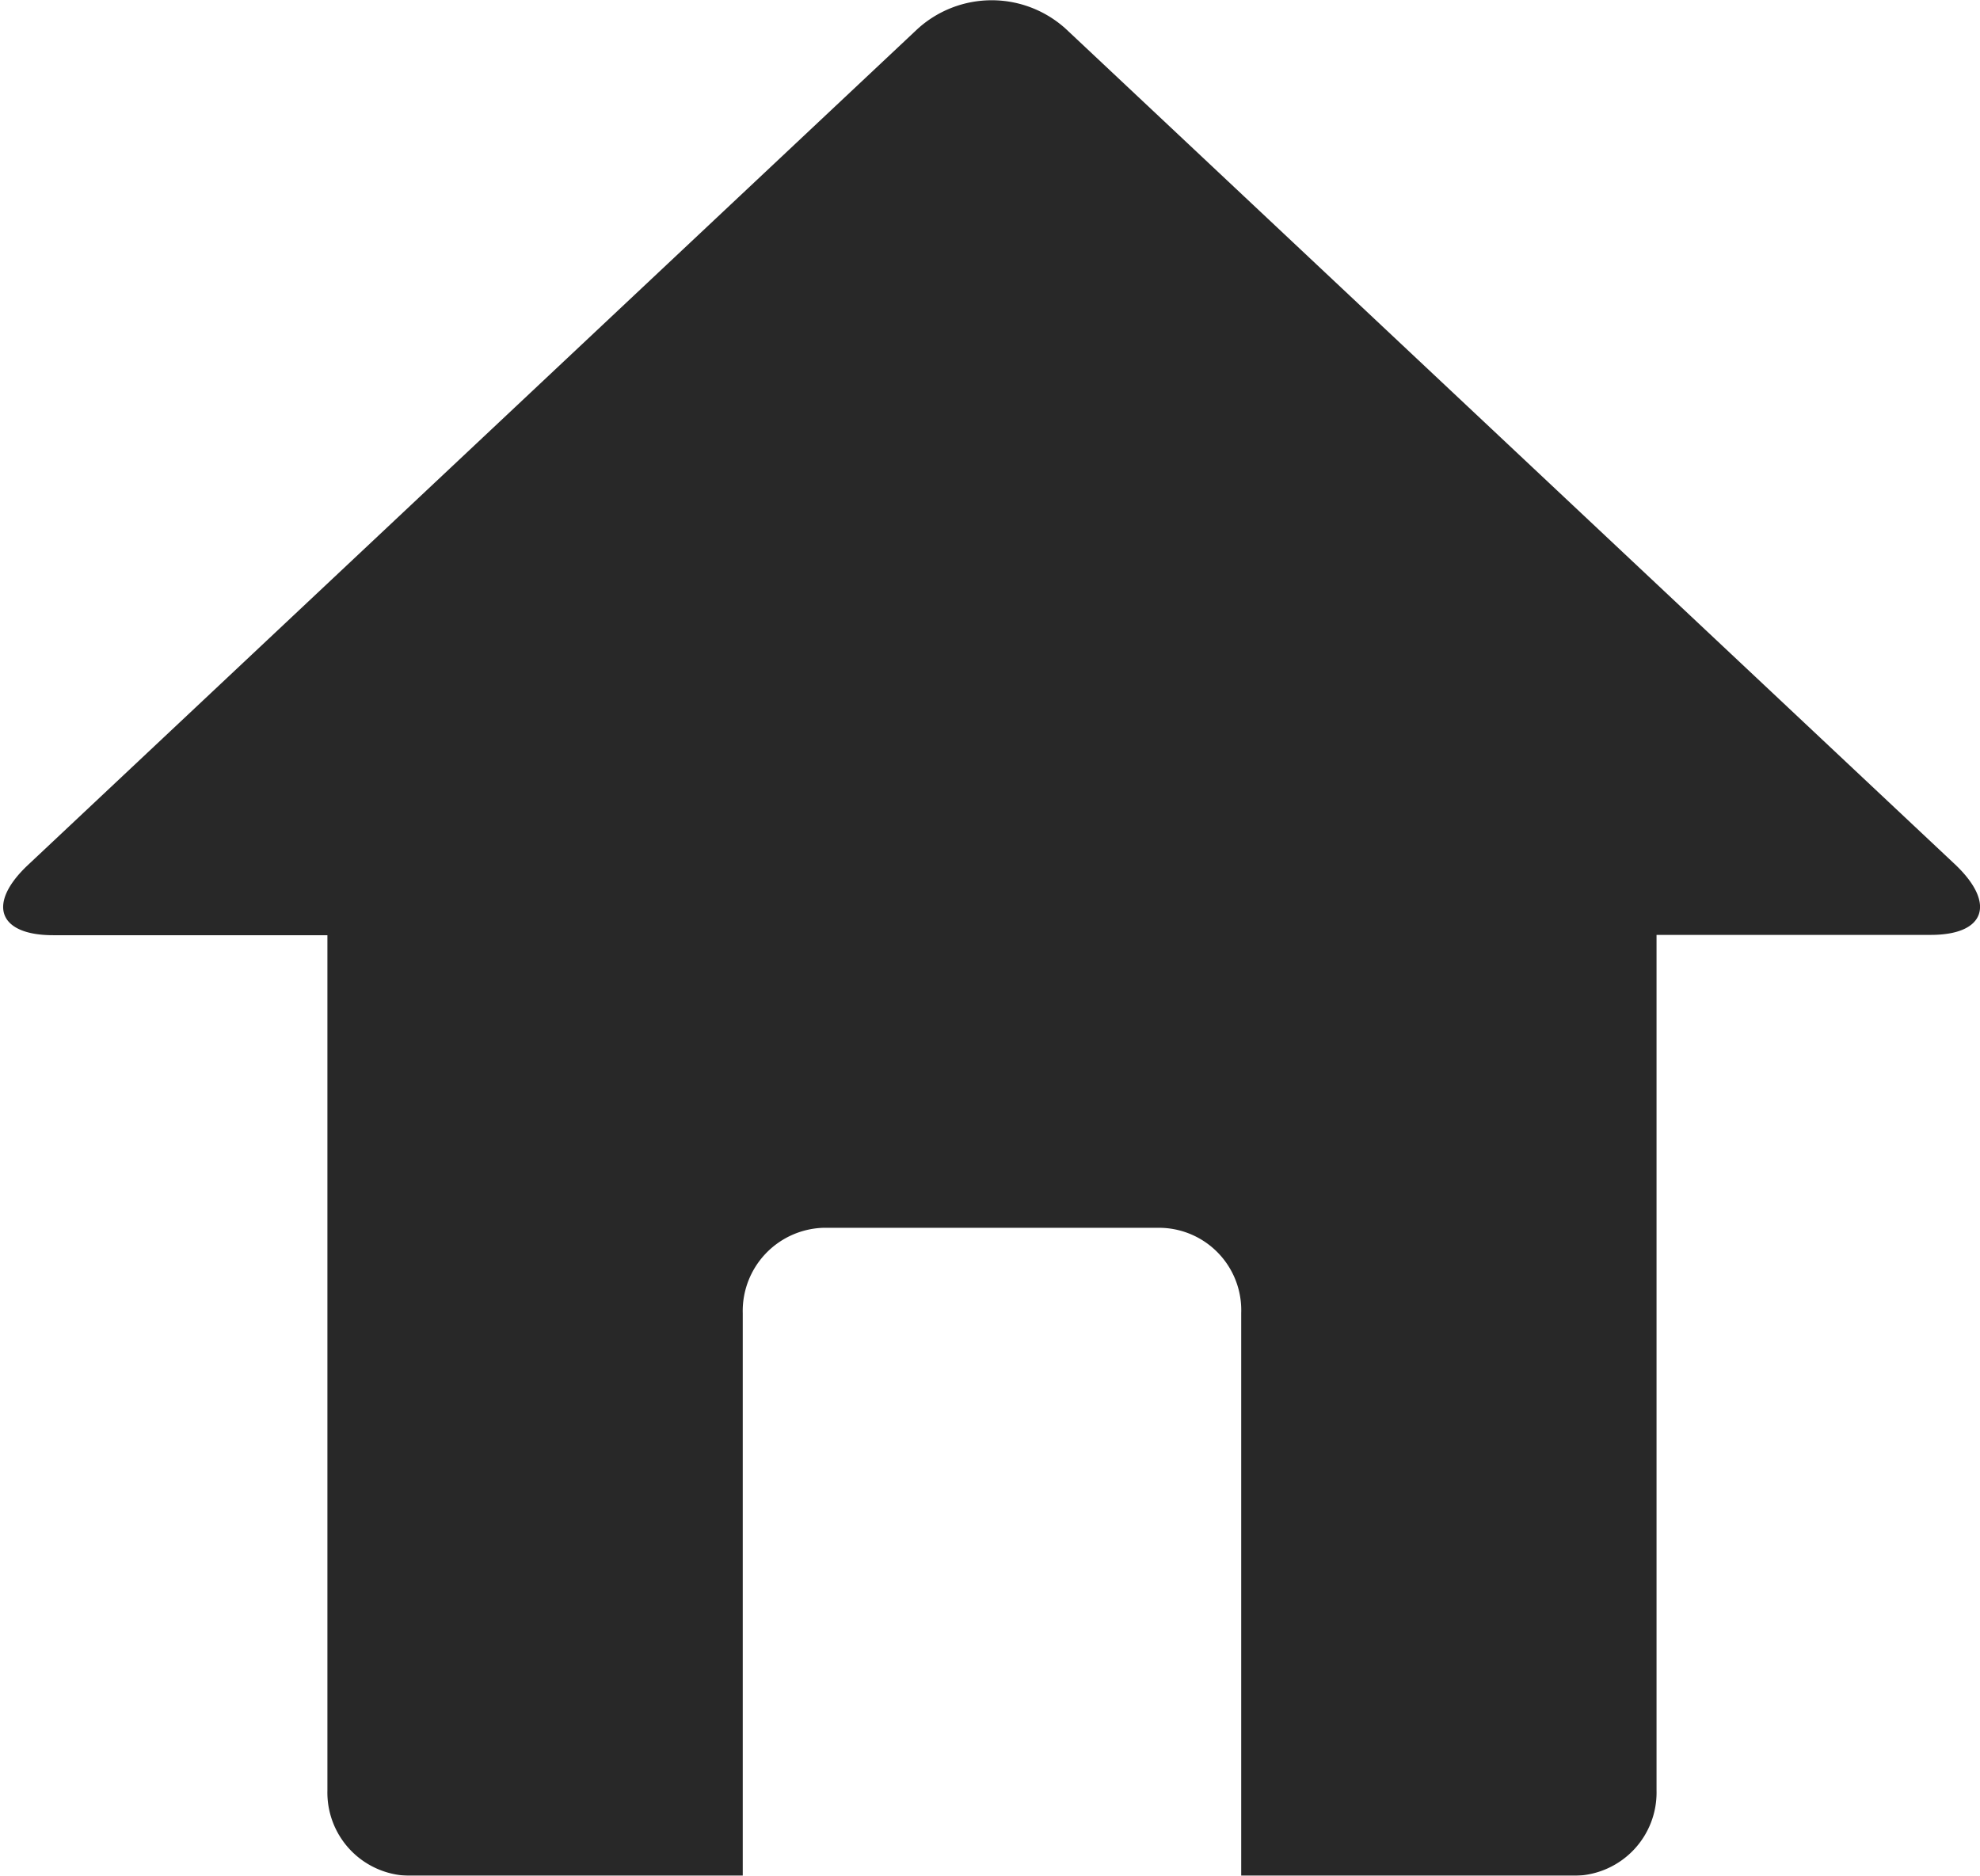
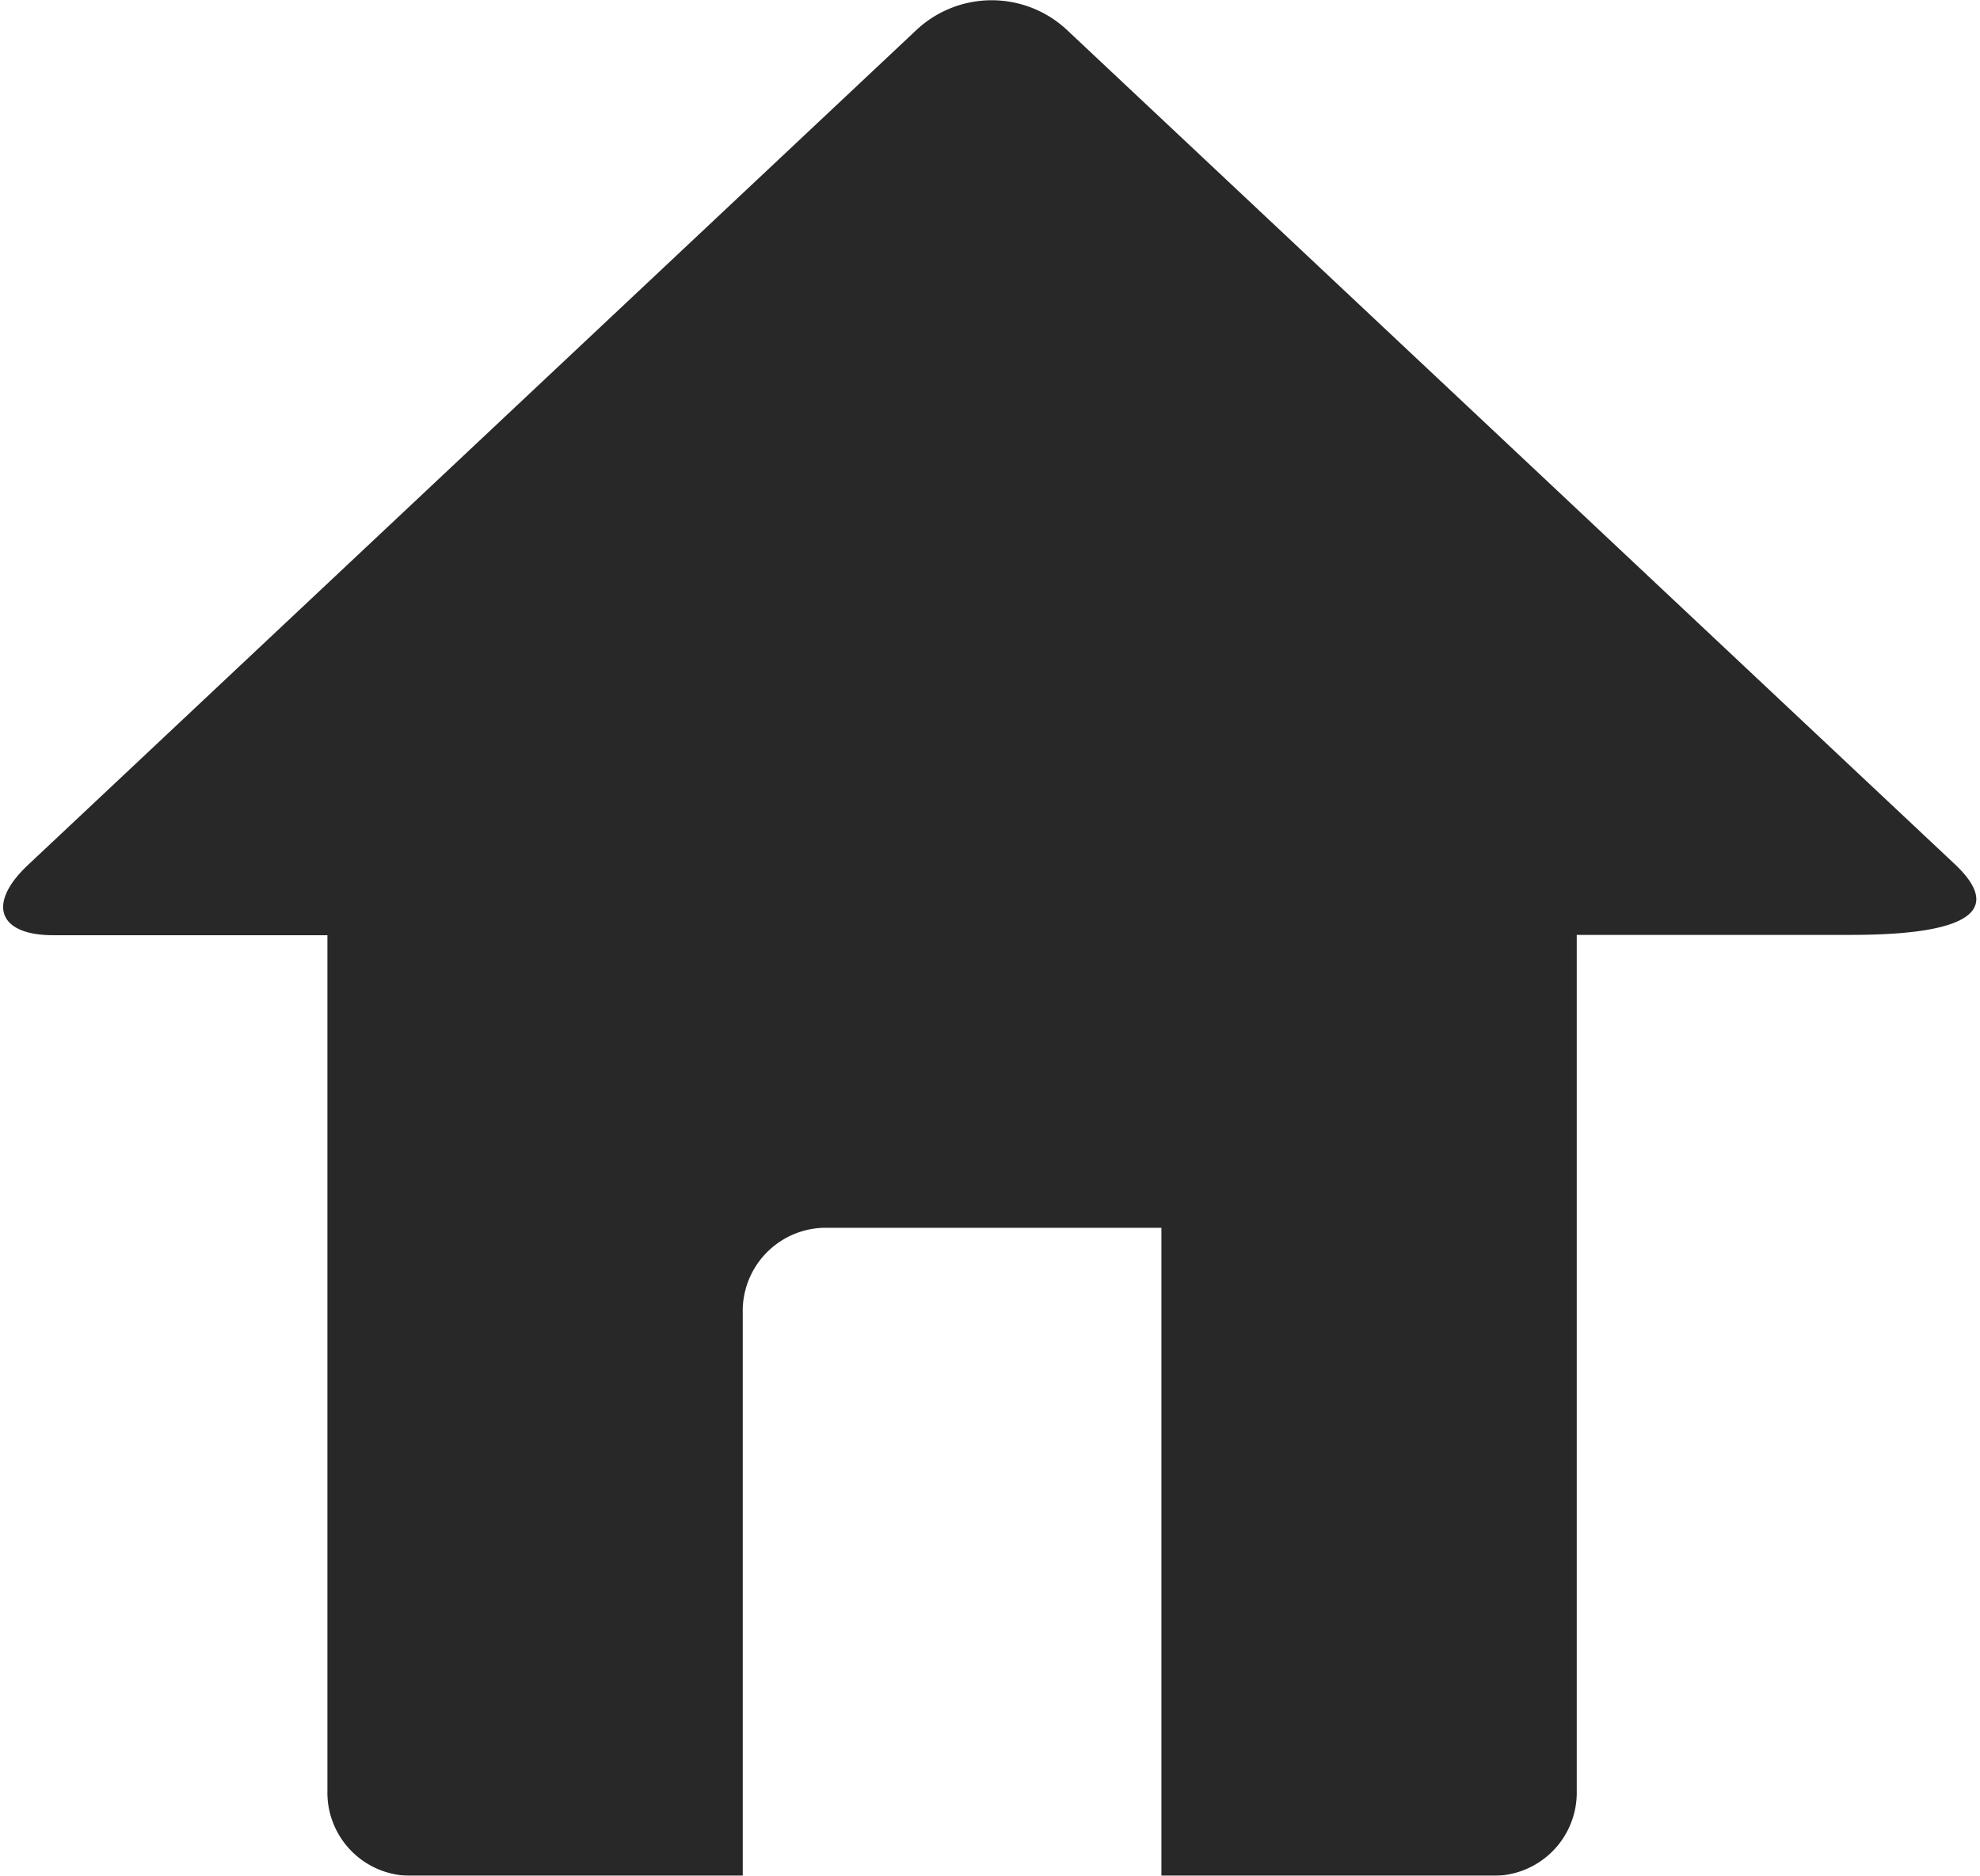
<svg xmlns="http://www.w3.org/2000/svg" width="19.031" height="18.031" viewBox="0 0 19.031 18.031">
  <defs>
    <style>
      .cls-1 {
        fill: #282828;
        fill-rule: evenodd;
        filter: url(#filter);
      }
    </style>
    <filter id="filter" x="403.969" y="154.969" width="19.031" height="18.031" filterUnits="userSpaceOnUse">
      <feFlood result="flood" flood-color="#fff" />
      <feComposite result="composite" operator="in" in2="SourceGraphic" />
      <feBlend result="blend" in2="SourceGraphic" />
    </filter>
  </defs>
-   <path id="Forma_1" data-name="Forma 1" class="cls-1" d="M422.763,163.281l-8.544-8.029a1.059,1.059,0,0,0-1.436,0l-8.542,8.029c-0.4.374-.292,0.678,0.239,0.678h2.636v8.221a0.8,0.8,0,0,0,.767.82h3.225v-5.408a0.8,0.8,0,0,1,.767-0.82h3.257a0.792,0.792,0,0,1,.767.82V173h3.225a0.8,0.8,0,0,0,.767-0.82v-8.224h2.636C423.05,163.956,423.156,163.655,422.763,163.281Z" transform="translate(-403.969 -154.969)" />
+   <path id="Forma_1" data-name="Forma 1" class="cls-1" d="M422.763,163.281l-8.544-8.029a1.059,1.059,0,0,0-1.436,0l-8.542,8.029c-0.4.374-.292,0.678,0.239,0.678h2.636v8.221a0.8,0.8,0,0,0,.767.82h3.225v-5.408a0.8,0.8,0,0,1,.767-0.82h3.257V173h3.225a0.8,0.8,0,0,0,.767-0.82v-8.224h2.636C423.05,163.956,423.156,163.655,422.763,163.281Z" transform="translate(-403.969 -154.969)" />
</svg>